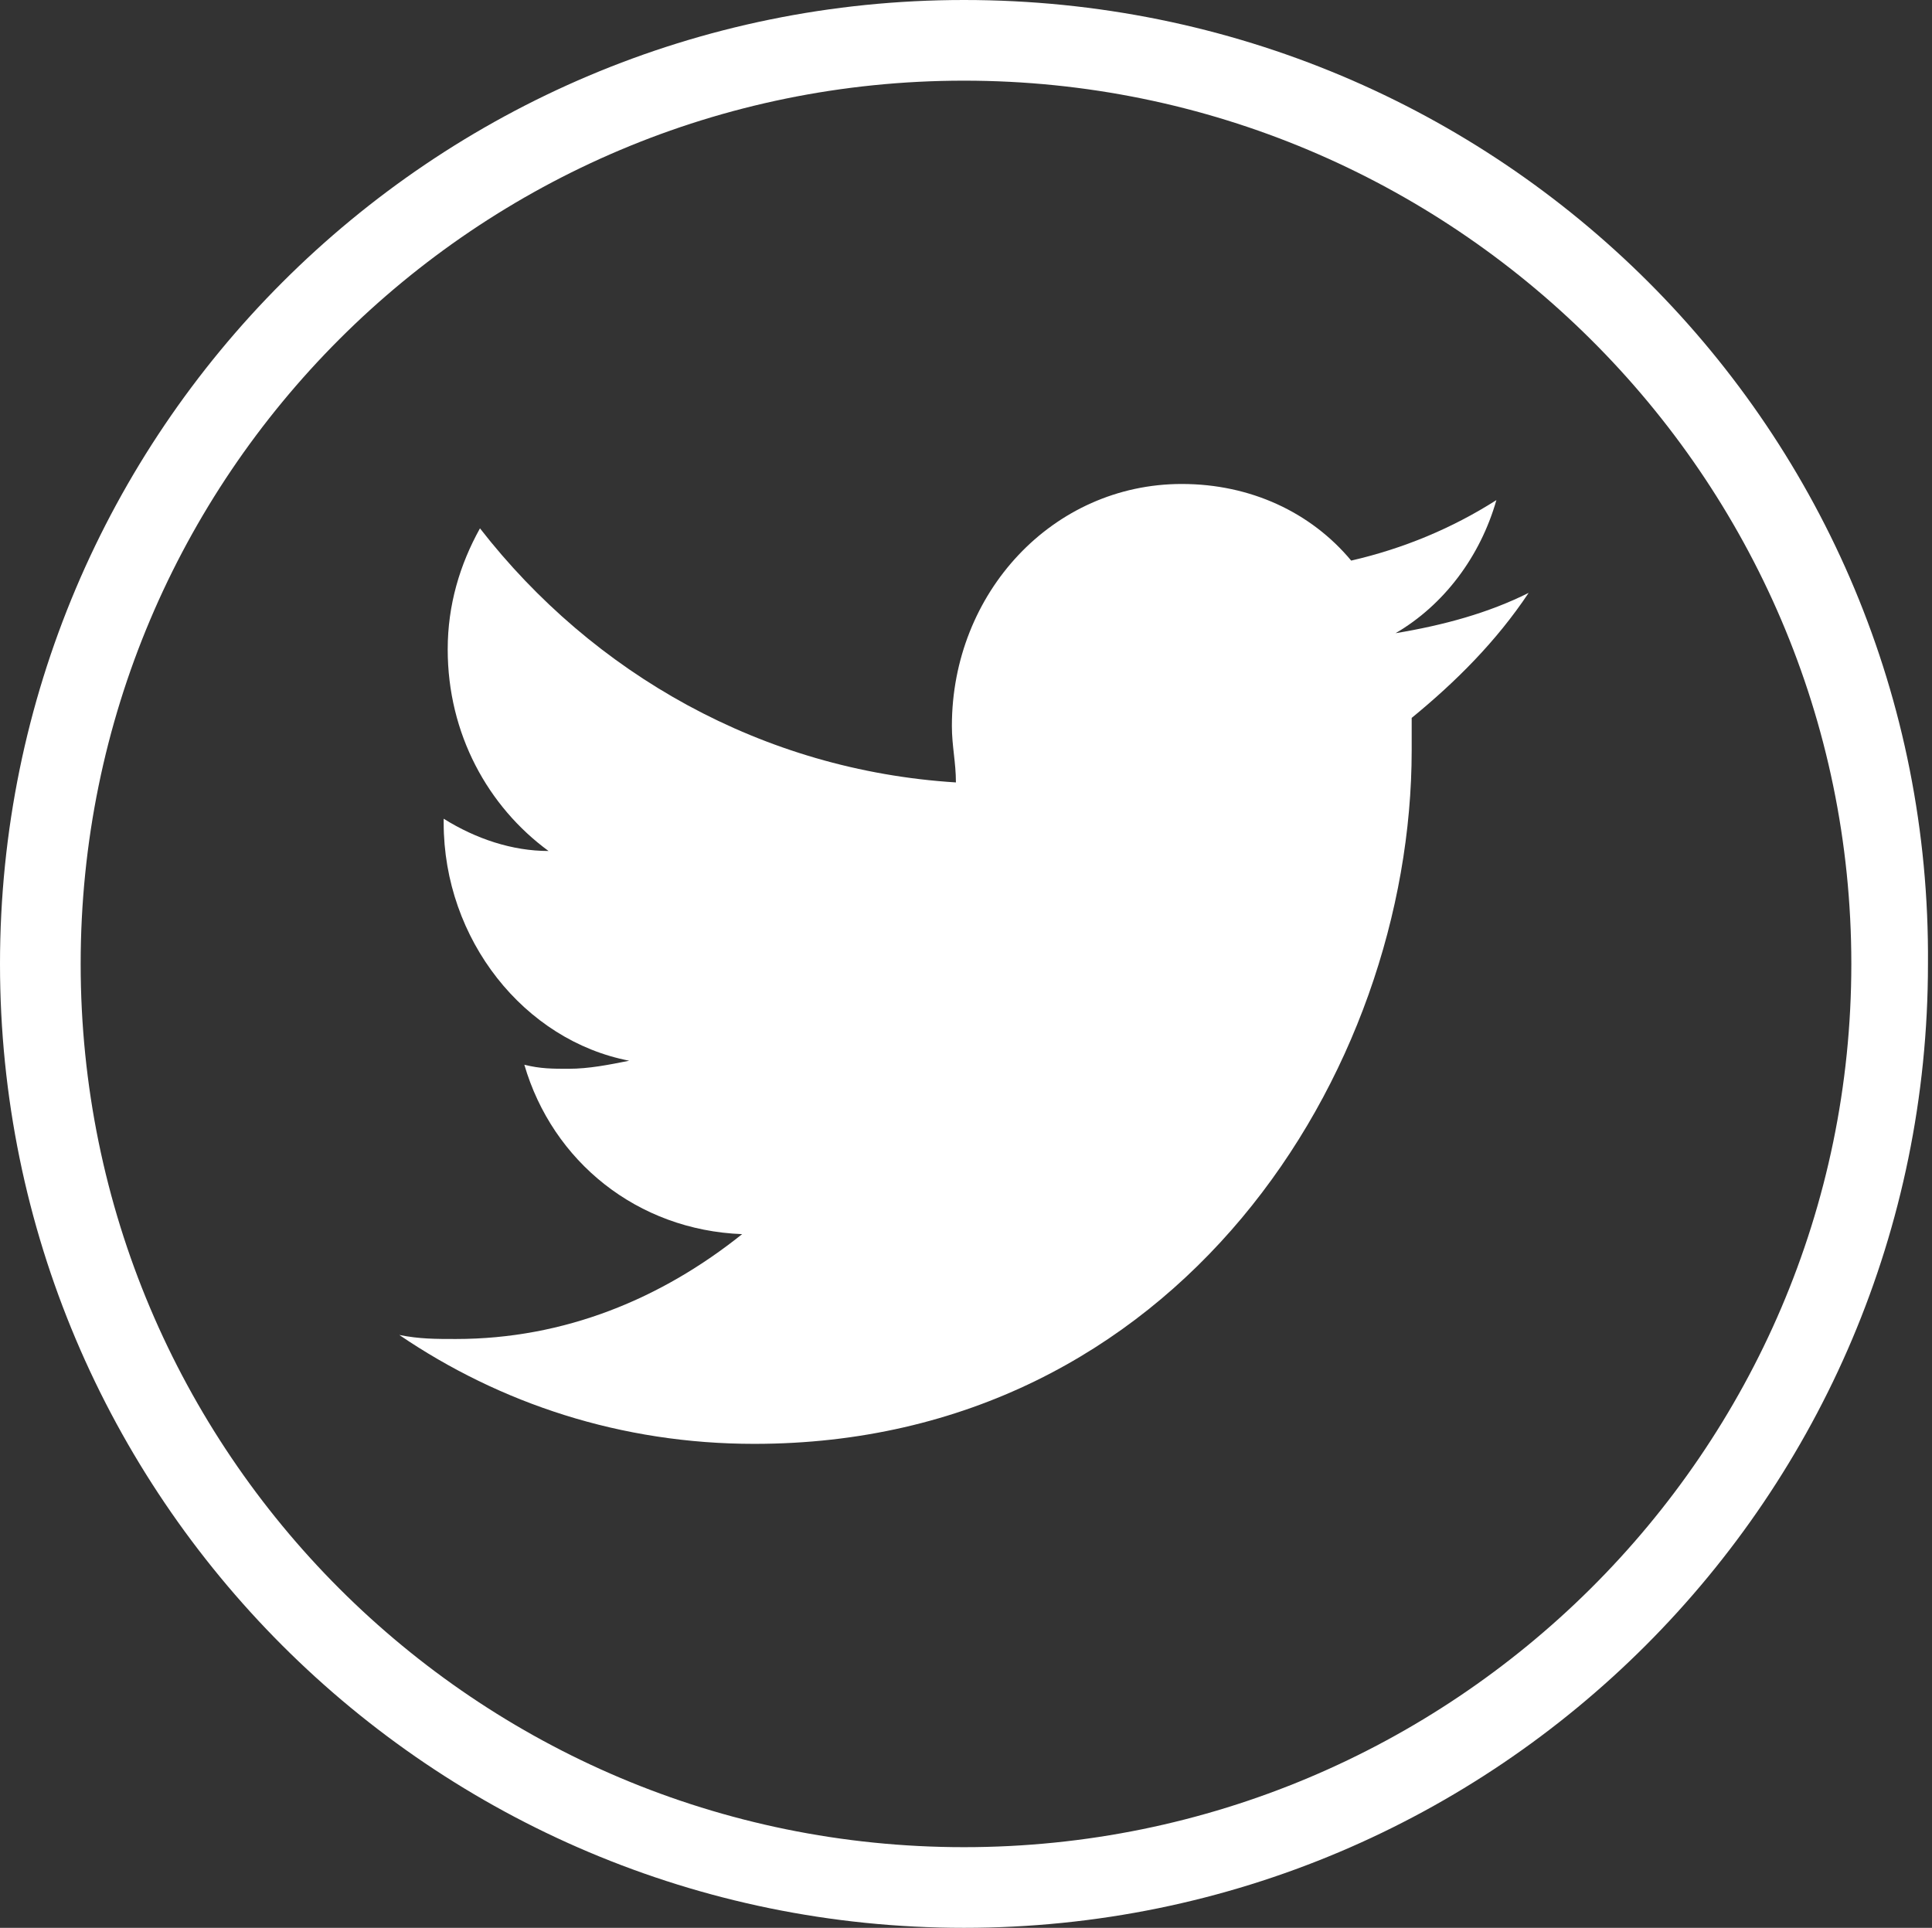
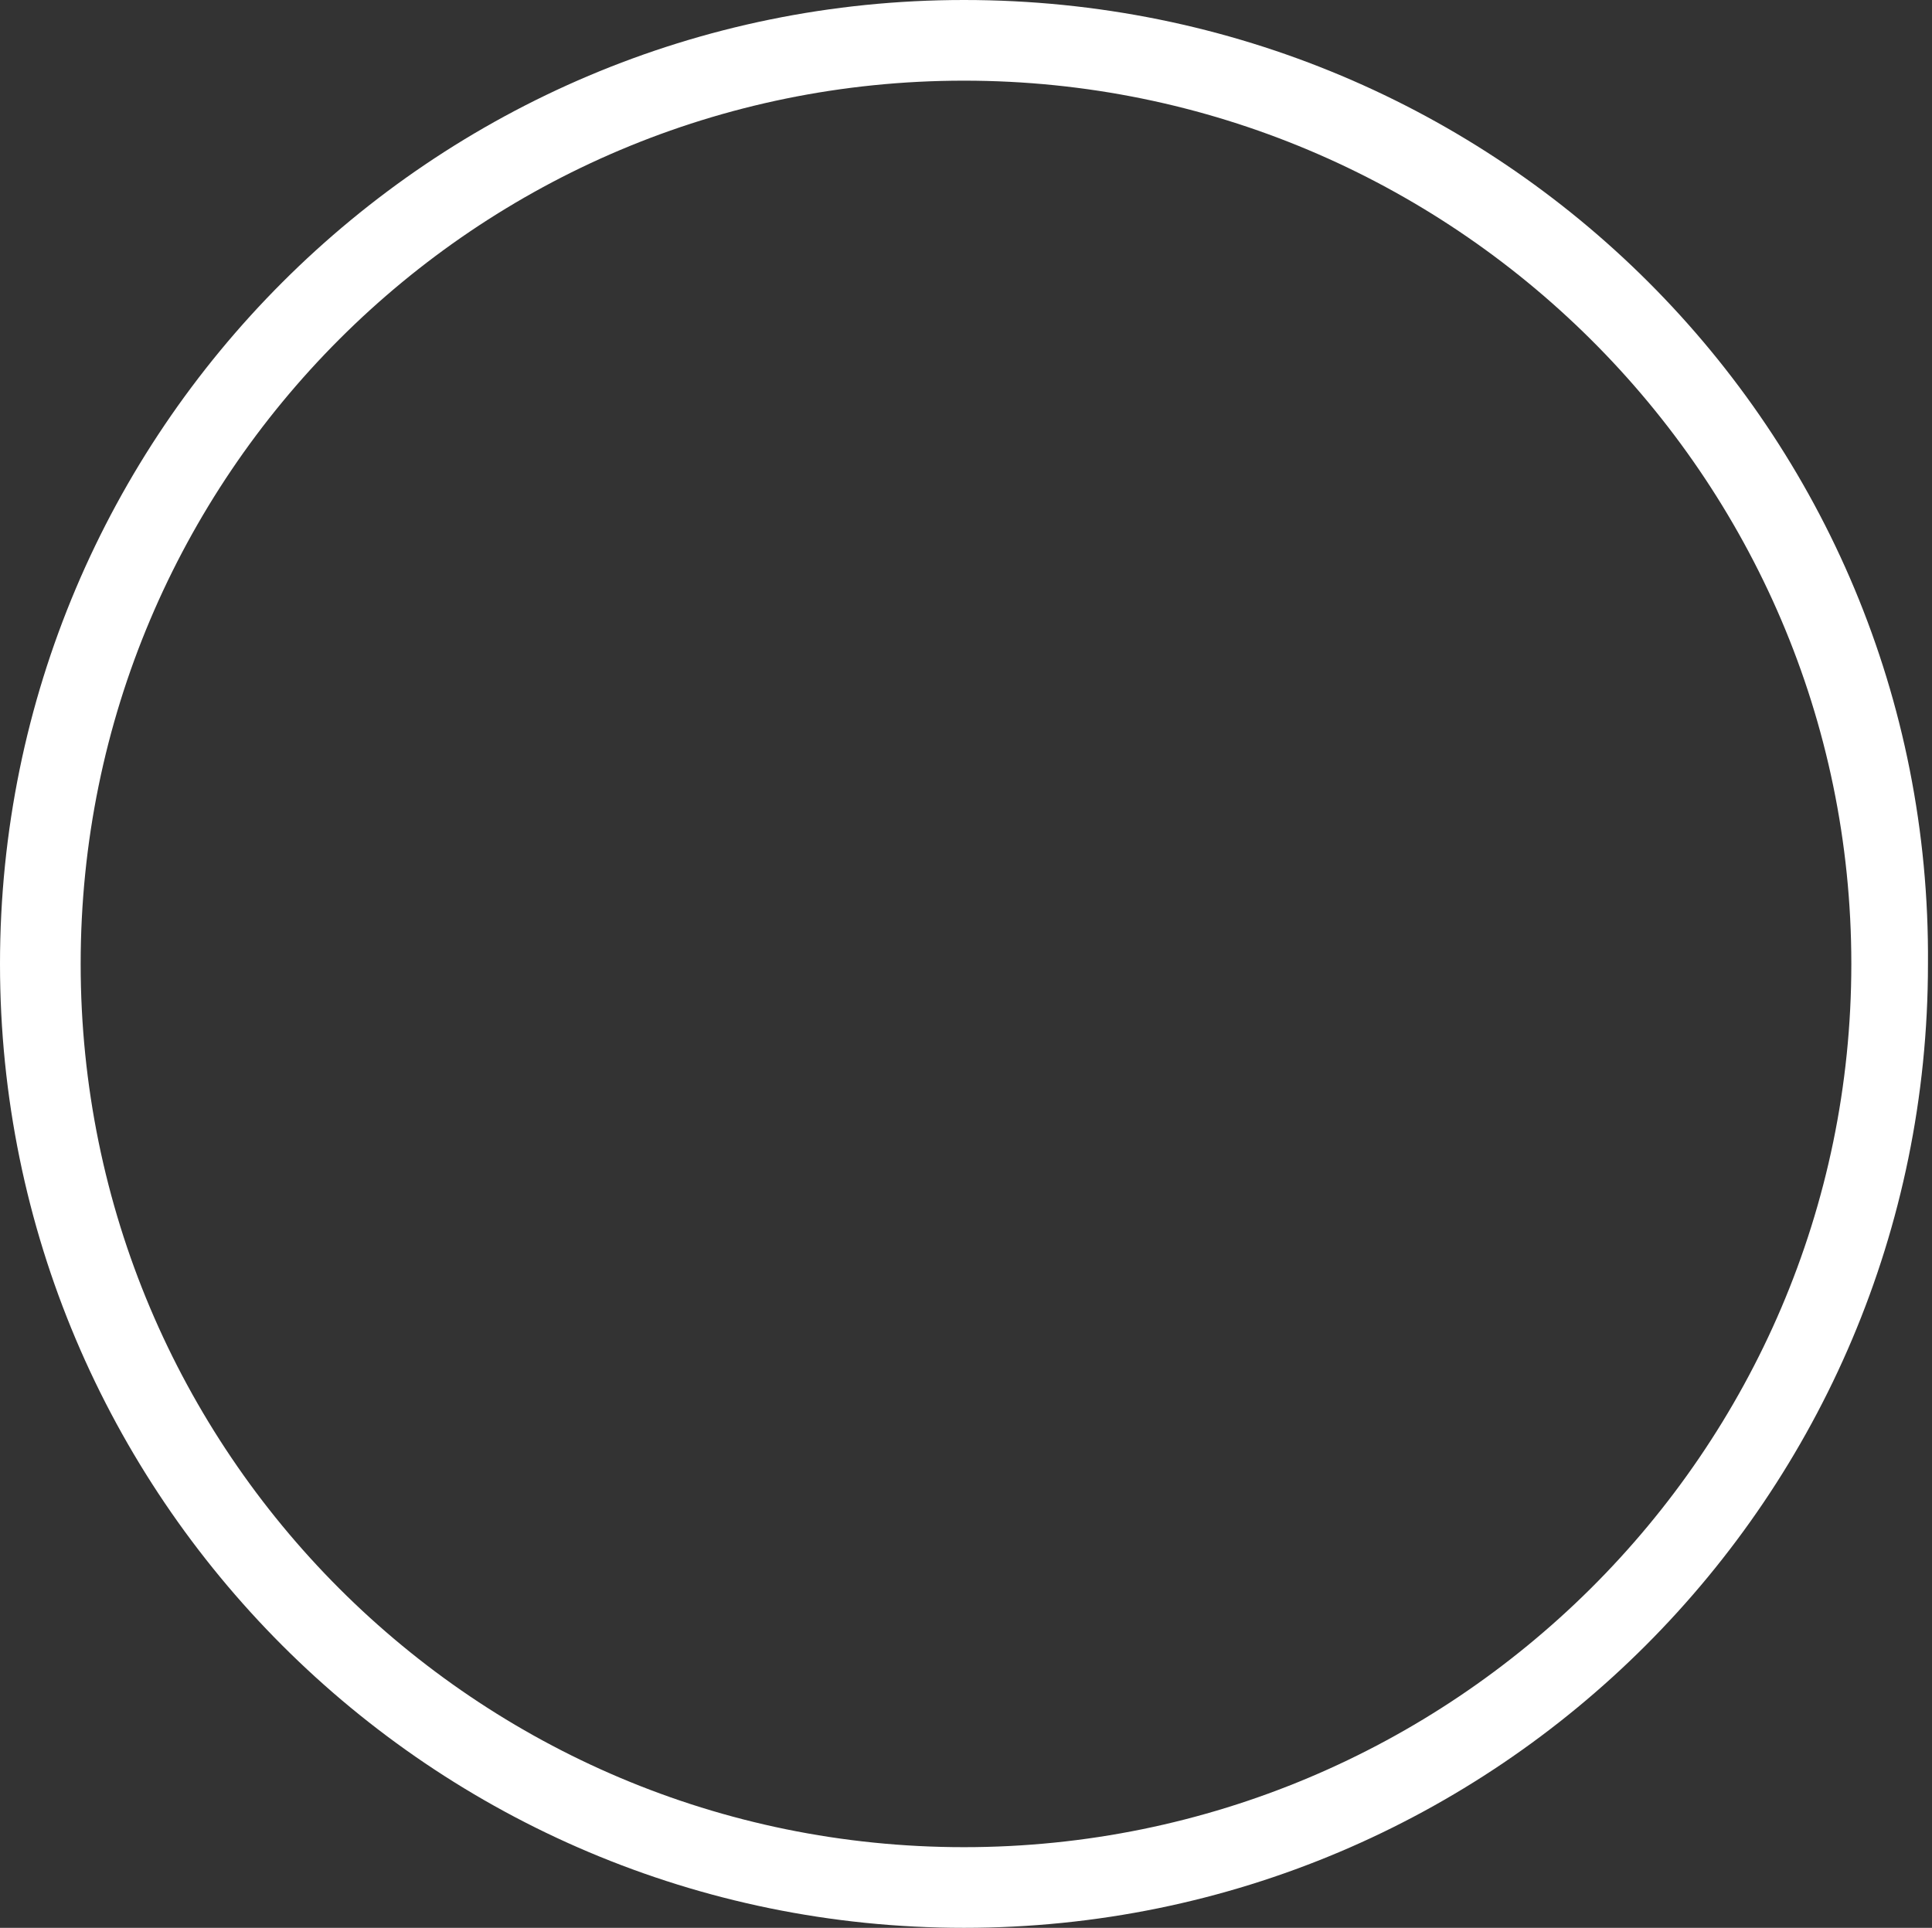
<svg xmlns="http://www.w3.org/2000/svg" version="1.1" x="0px" y="0px" width="47.9px" height="47.8px" viewBox="0 0 47.9 47.8" enable-background="new 0 0 47.9 47.8" xml:space="preserve">
  <rect x="0" y="0" width="47.9" height="47.8" fill="#333333" stroke="none" />
  <defs>
</defs>
  <g>
    <g>
      <path fill="#FFFFFF" d="M23.9,2C36,2,45.9,11.8,45.9,23.9S36,45.8,23.9,45.8C11.8,45.8,2,36,2,23.9S11.8,2,23.9,2 M23.9,0    C10.7,0,0,10.7,0,23.9c0,13.2,10.7,23.9,23.9,23.9c13.2,0,23.9-10.7,23.9-23.9C47.9,10.7,37.2,0,23.9,0L23.9,0z" />
    </g>
    <g>
-       <path fill="#FFFFFF" d="M37.1,12.4c-1.1,0.7-2.3,1.2-3.6,1.5c-1-1.2-2.5-1.9-4.2-1.9c-3.2,0-5.7,2.7-5.7,6c0,0.5,0.1,0.9,0.1,1.4    c-4.8-0.3-9-2.7-11.8-6.3c-0.5,0.9-0.8,1.9-0.8,3c0,2.1,1,3.9,2.5,5c-0.9,0-1.8-0.3-2.6-0.8c0,0,0,0.1,0,0.1c0,2.9,2,5.4,4.6,5.9    c-0.5,0.1-1,0.2-1.5,0.2c-0.4,0-0.7,0-1.1-0.1c0.7,2.4,2.8,4.1,5.4,4.2c-2,1.6-4.4,2.6-7.1,2.6c-0.5,0-0.9,0-1.4-0.1    c2.5,1.7,5.5,2.7,8.8,2.7c10.5,0,16.3-9.2,16.3-17.2c0-0.3,0-0.5,0-0.8c1.1-0.9,2.1-1.9,2.9-3.1c-1,0.5-2.1,0.8-3.3,1    C35.8,15,36.7,13.8,37.1,12.4z" />
-     </g>
+       </g>
  </g>
</svg>